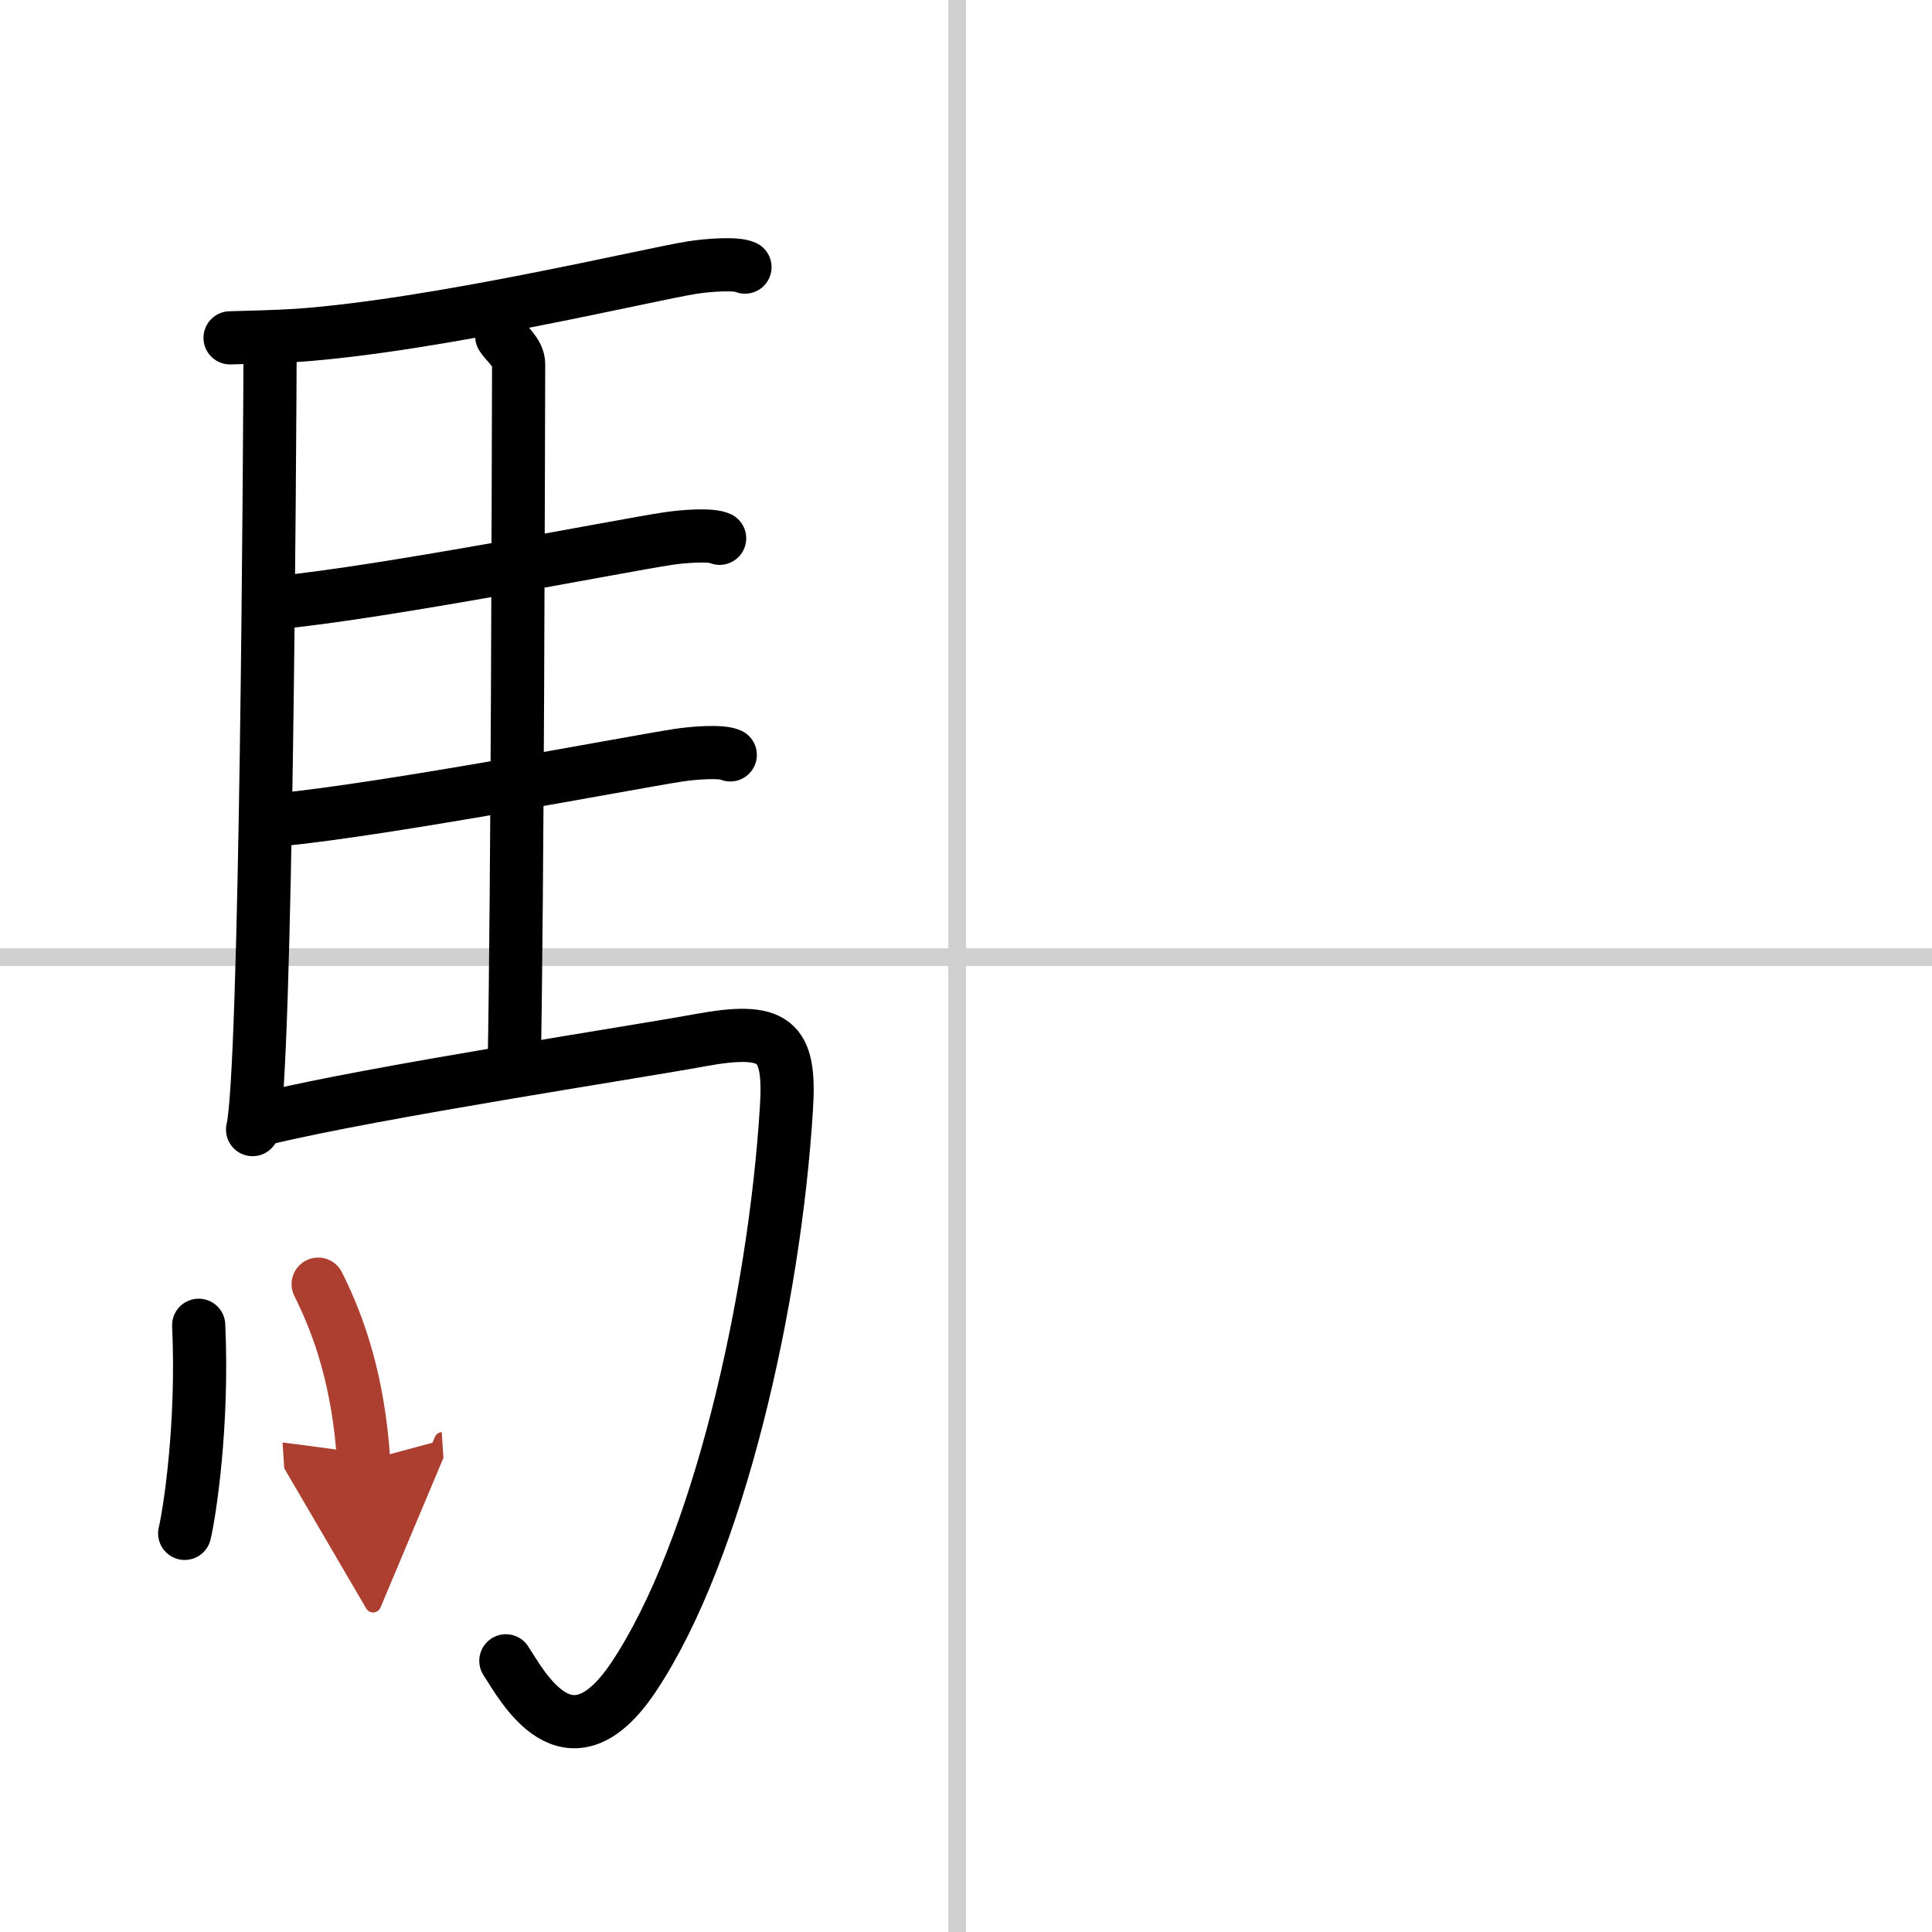
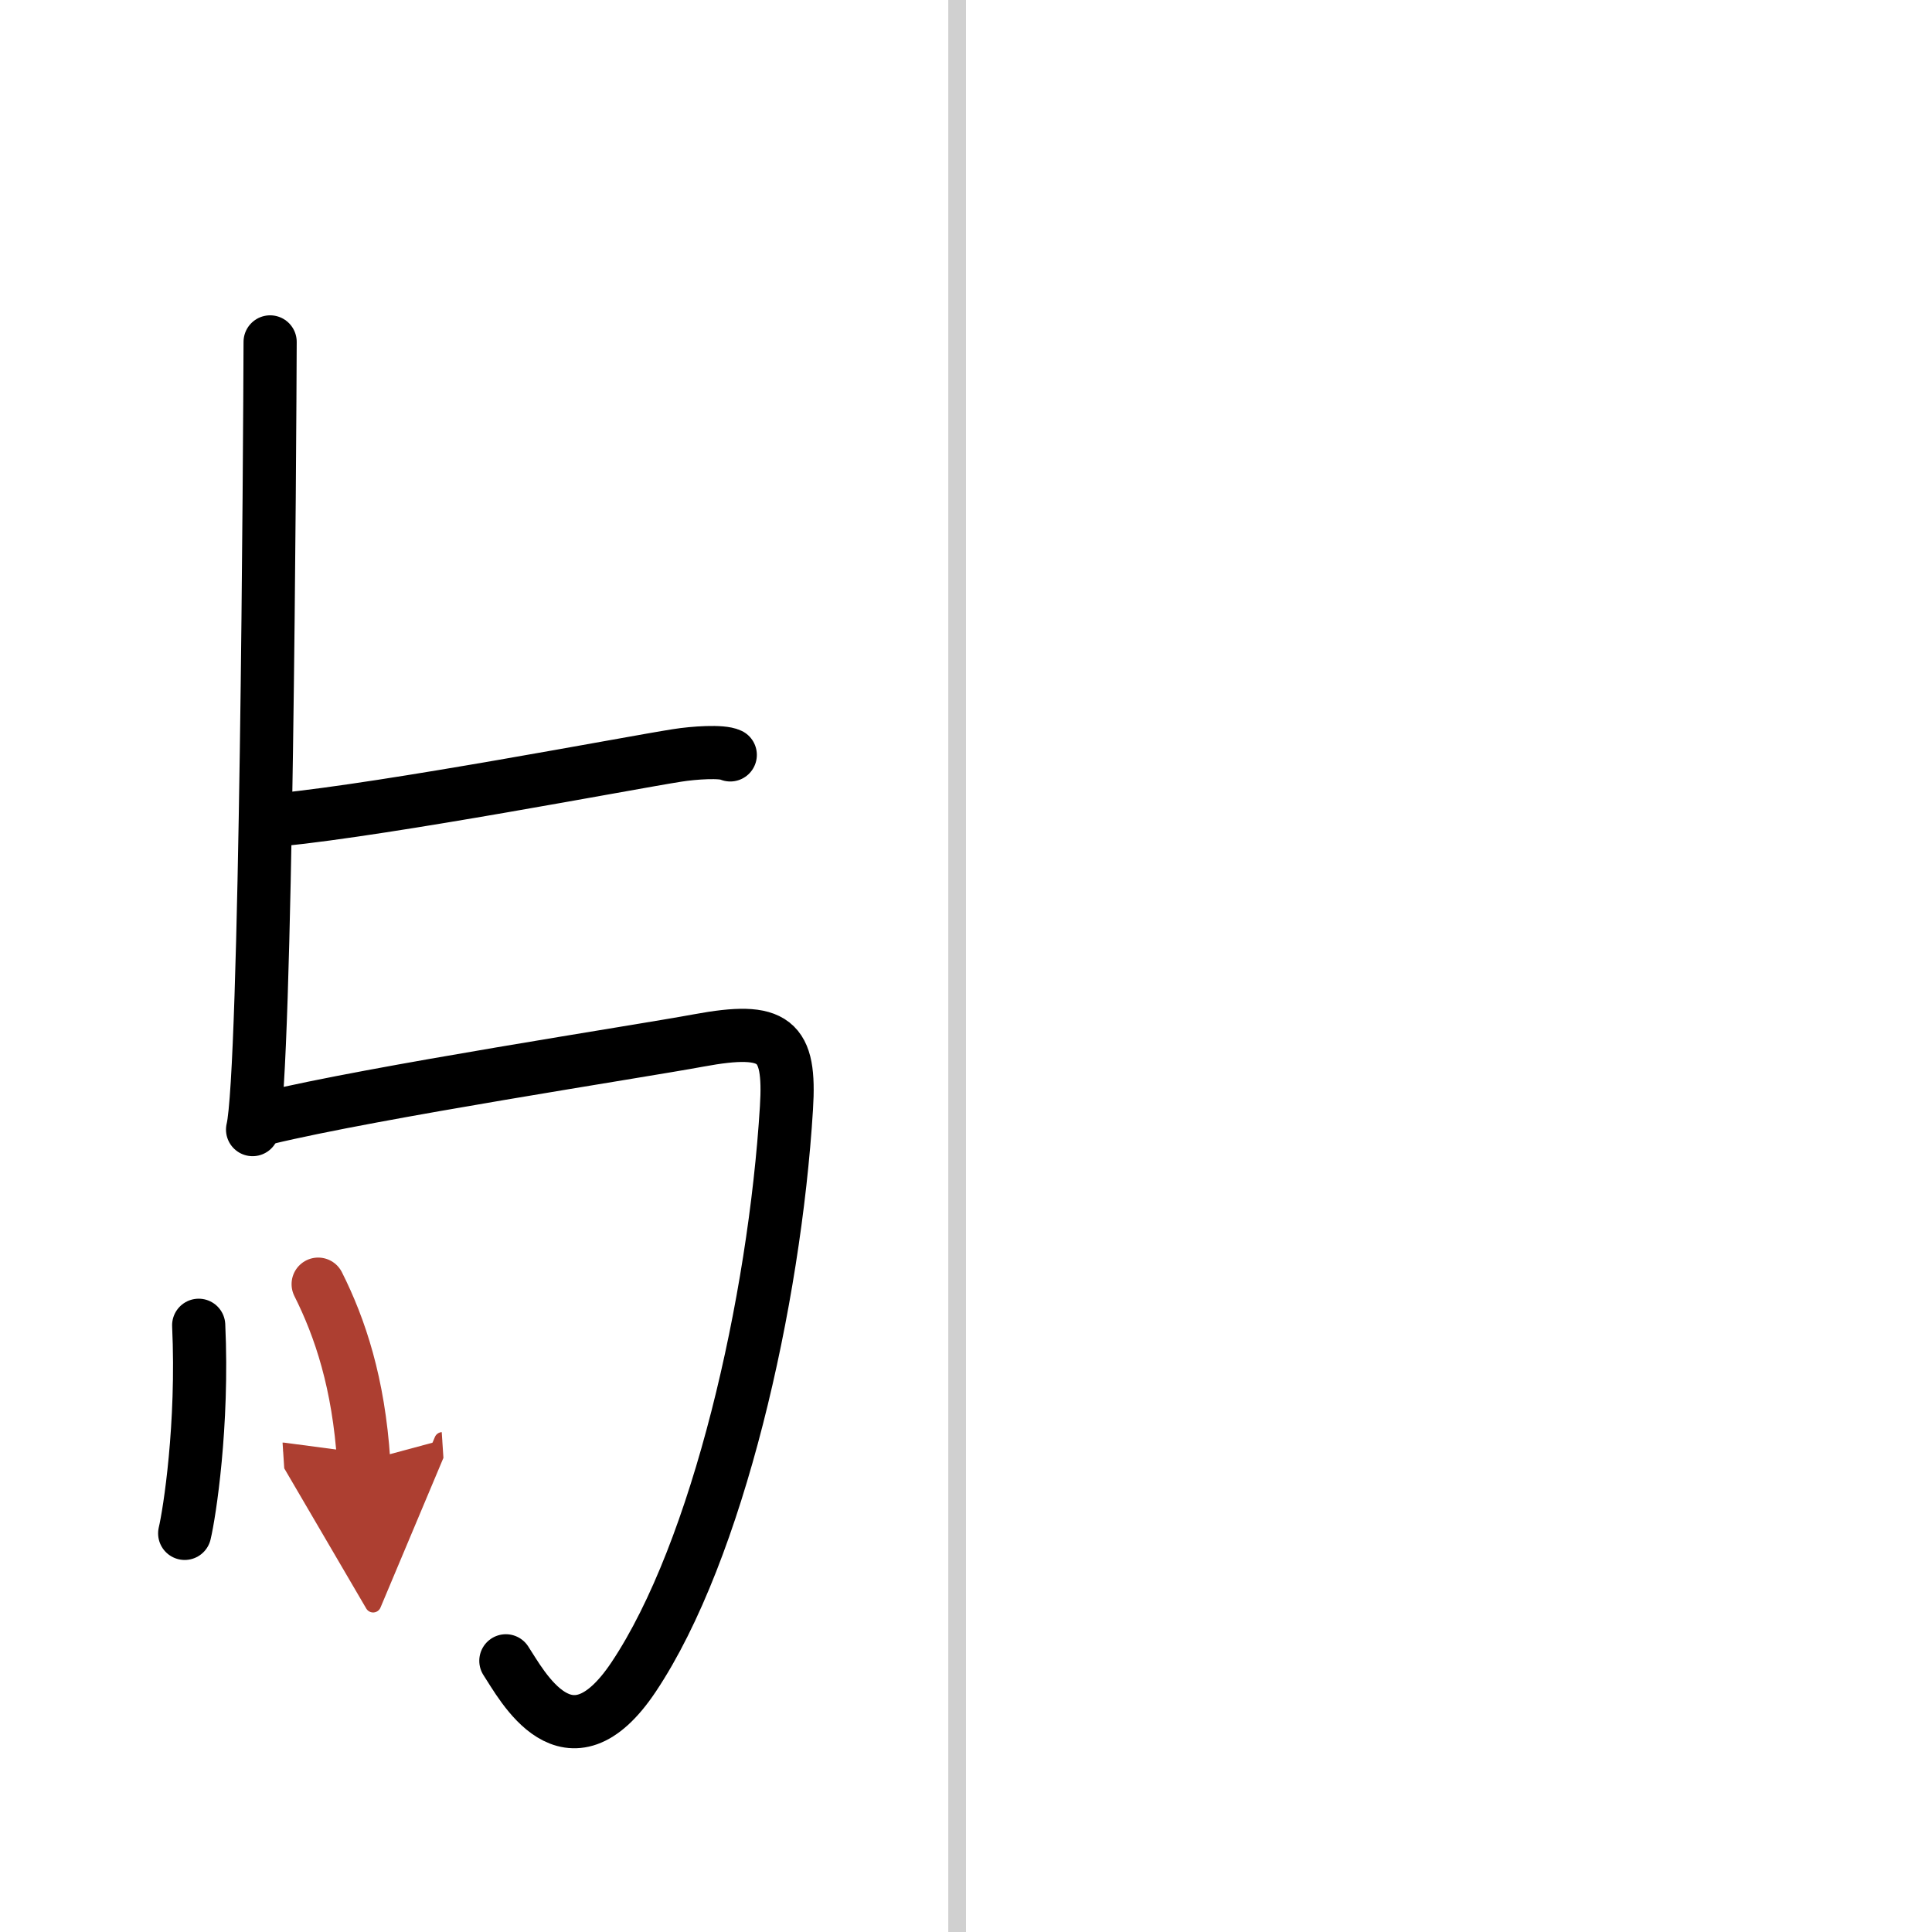
<svg xmlns="http://www.w3.org/2000/svg" width="400" height="400" viewBox="0 0 109 109">
  <defs>
    <marker id="a" markerWidth="4" orient="auto" refX="1" refY="5" viewBox="0 0 10 10">
      <polyline points="0 0 10 5 0 10 1 5" fill="#ad3f31" stroke="#ad3f31" />
    </marker>
  </defs>
  <g fill="none" stroke="#000" stroke-linecap="round" stroke-linejoin="round" stroke-width="3">
    <rect width="100%" height="100%" fill="#fff" stroke="#fff" />
    <line x1="54" x2="54" y2="109" stroke="#d0d0d0" stroke-width="1" />
-     <line x2="109" y1="54" y2="54" stroke="#d0d0d0" stroke-width="1" />
    <path d="m15.24 19.29c-0.02 5.44-0.21 41.27-0.99 44.44" />
-     <path d="m12.98 19.06c0.8-0.02 2.74-0.07 3.79-0.14 7.82-0.55 19.9-3.45 22.26-3.82 0.94-0.15 2.53-0.26 3-0.03" />
-     <path d="m28.31 18.98c0.25 0.4 0.96 0.93 0.95 1.57-0.02 6.51-0.06 29.49-0.25 39.72" />
-     <path d="m15.66 34c6.26-0.62 19.25-3.19 21.94-3.6 0.94-0.15 2.53-0.26 3-0.03" />
    <path d="m15.76 46.25c6.26-0.62 19.75-3.21 22.44-3.63 0.94-0.15 2.53-0.26 3-0.03" />
    <path d="m14.99 63.09c6.17-1.49 21.04-3.76 24.43-4.39 4.33-0.8 5.19-0.04 4.95 3.81-0.67 10.91-3.87 24.99-8.62 32.1-3.7 5.54-6.32 0.43-7.21-0.91" />
    <path d="m11.21 74.77c0.26 5.64-0.52 10.61-0.79 11.74" />
    <path d="m17.95 72.45c1.24 2.47 2.28 5.58 2.57 9.99" marker-end="url(#a)" stroke="#ad3f31" />
  </g>
</svg>